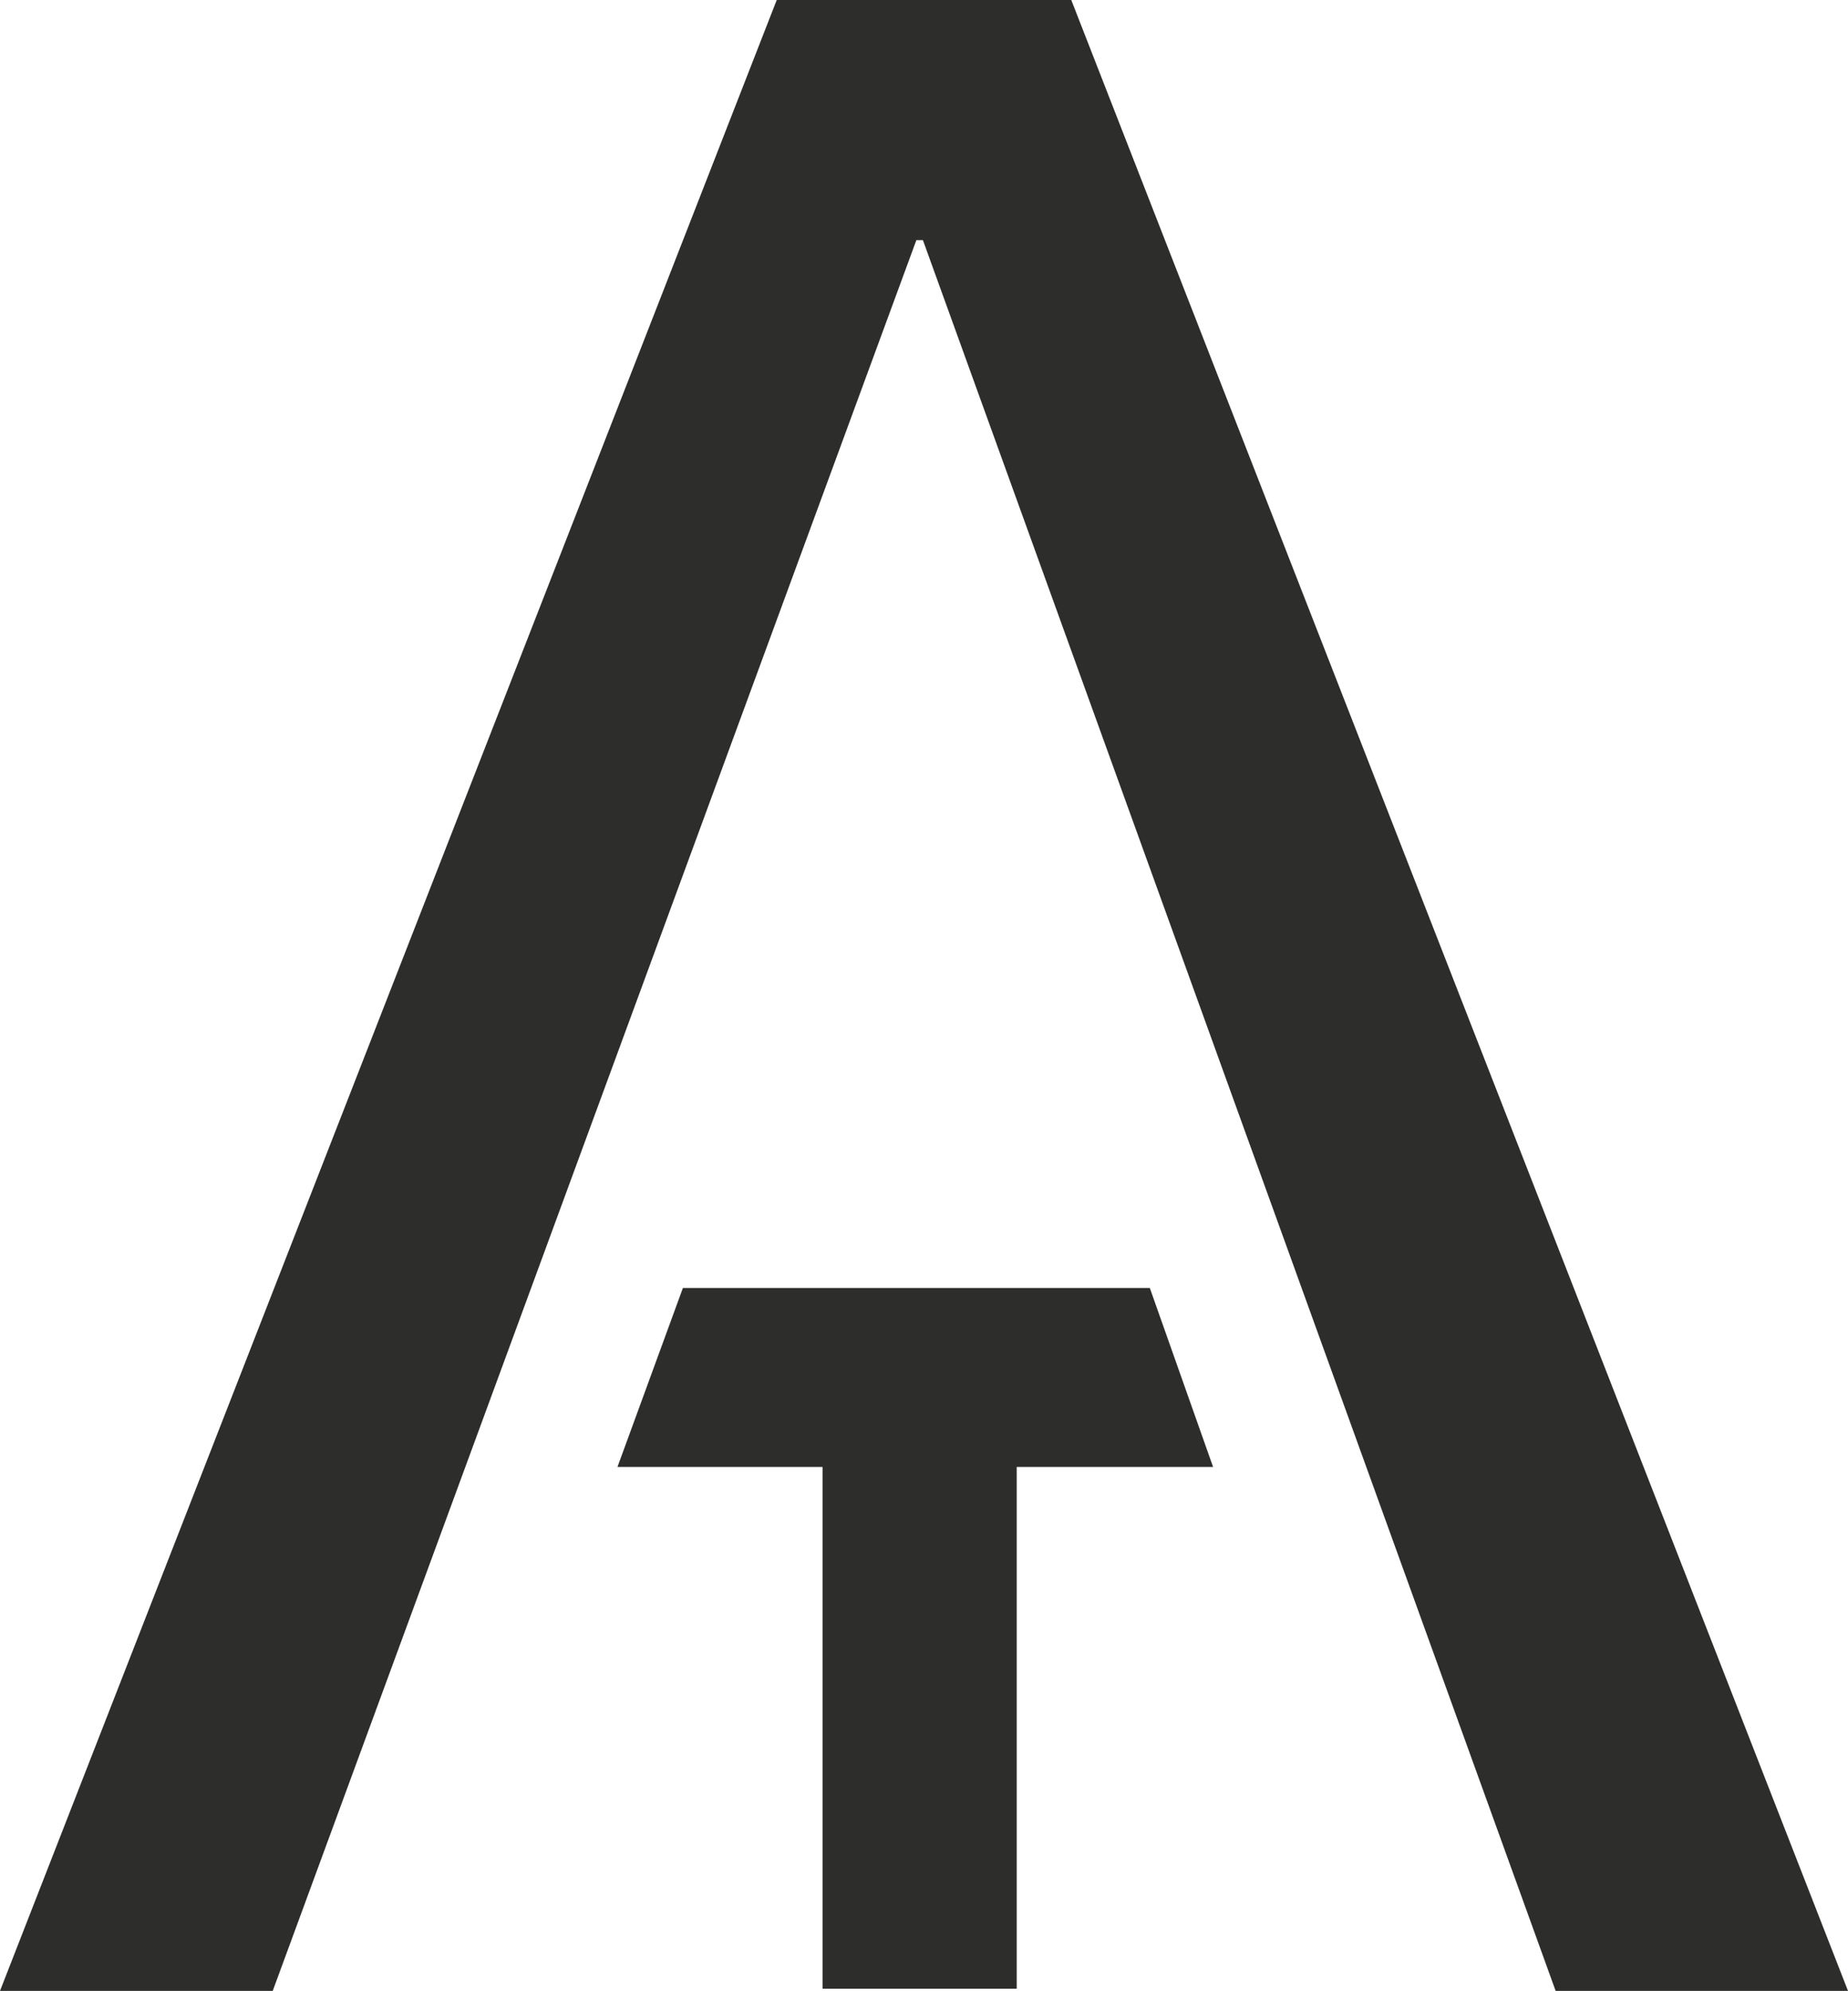
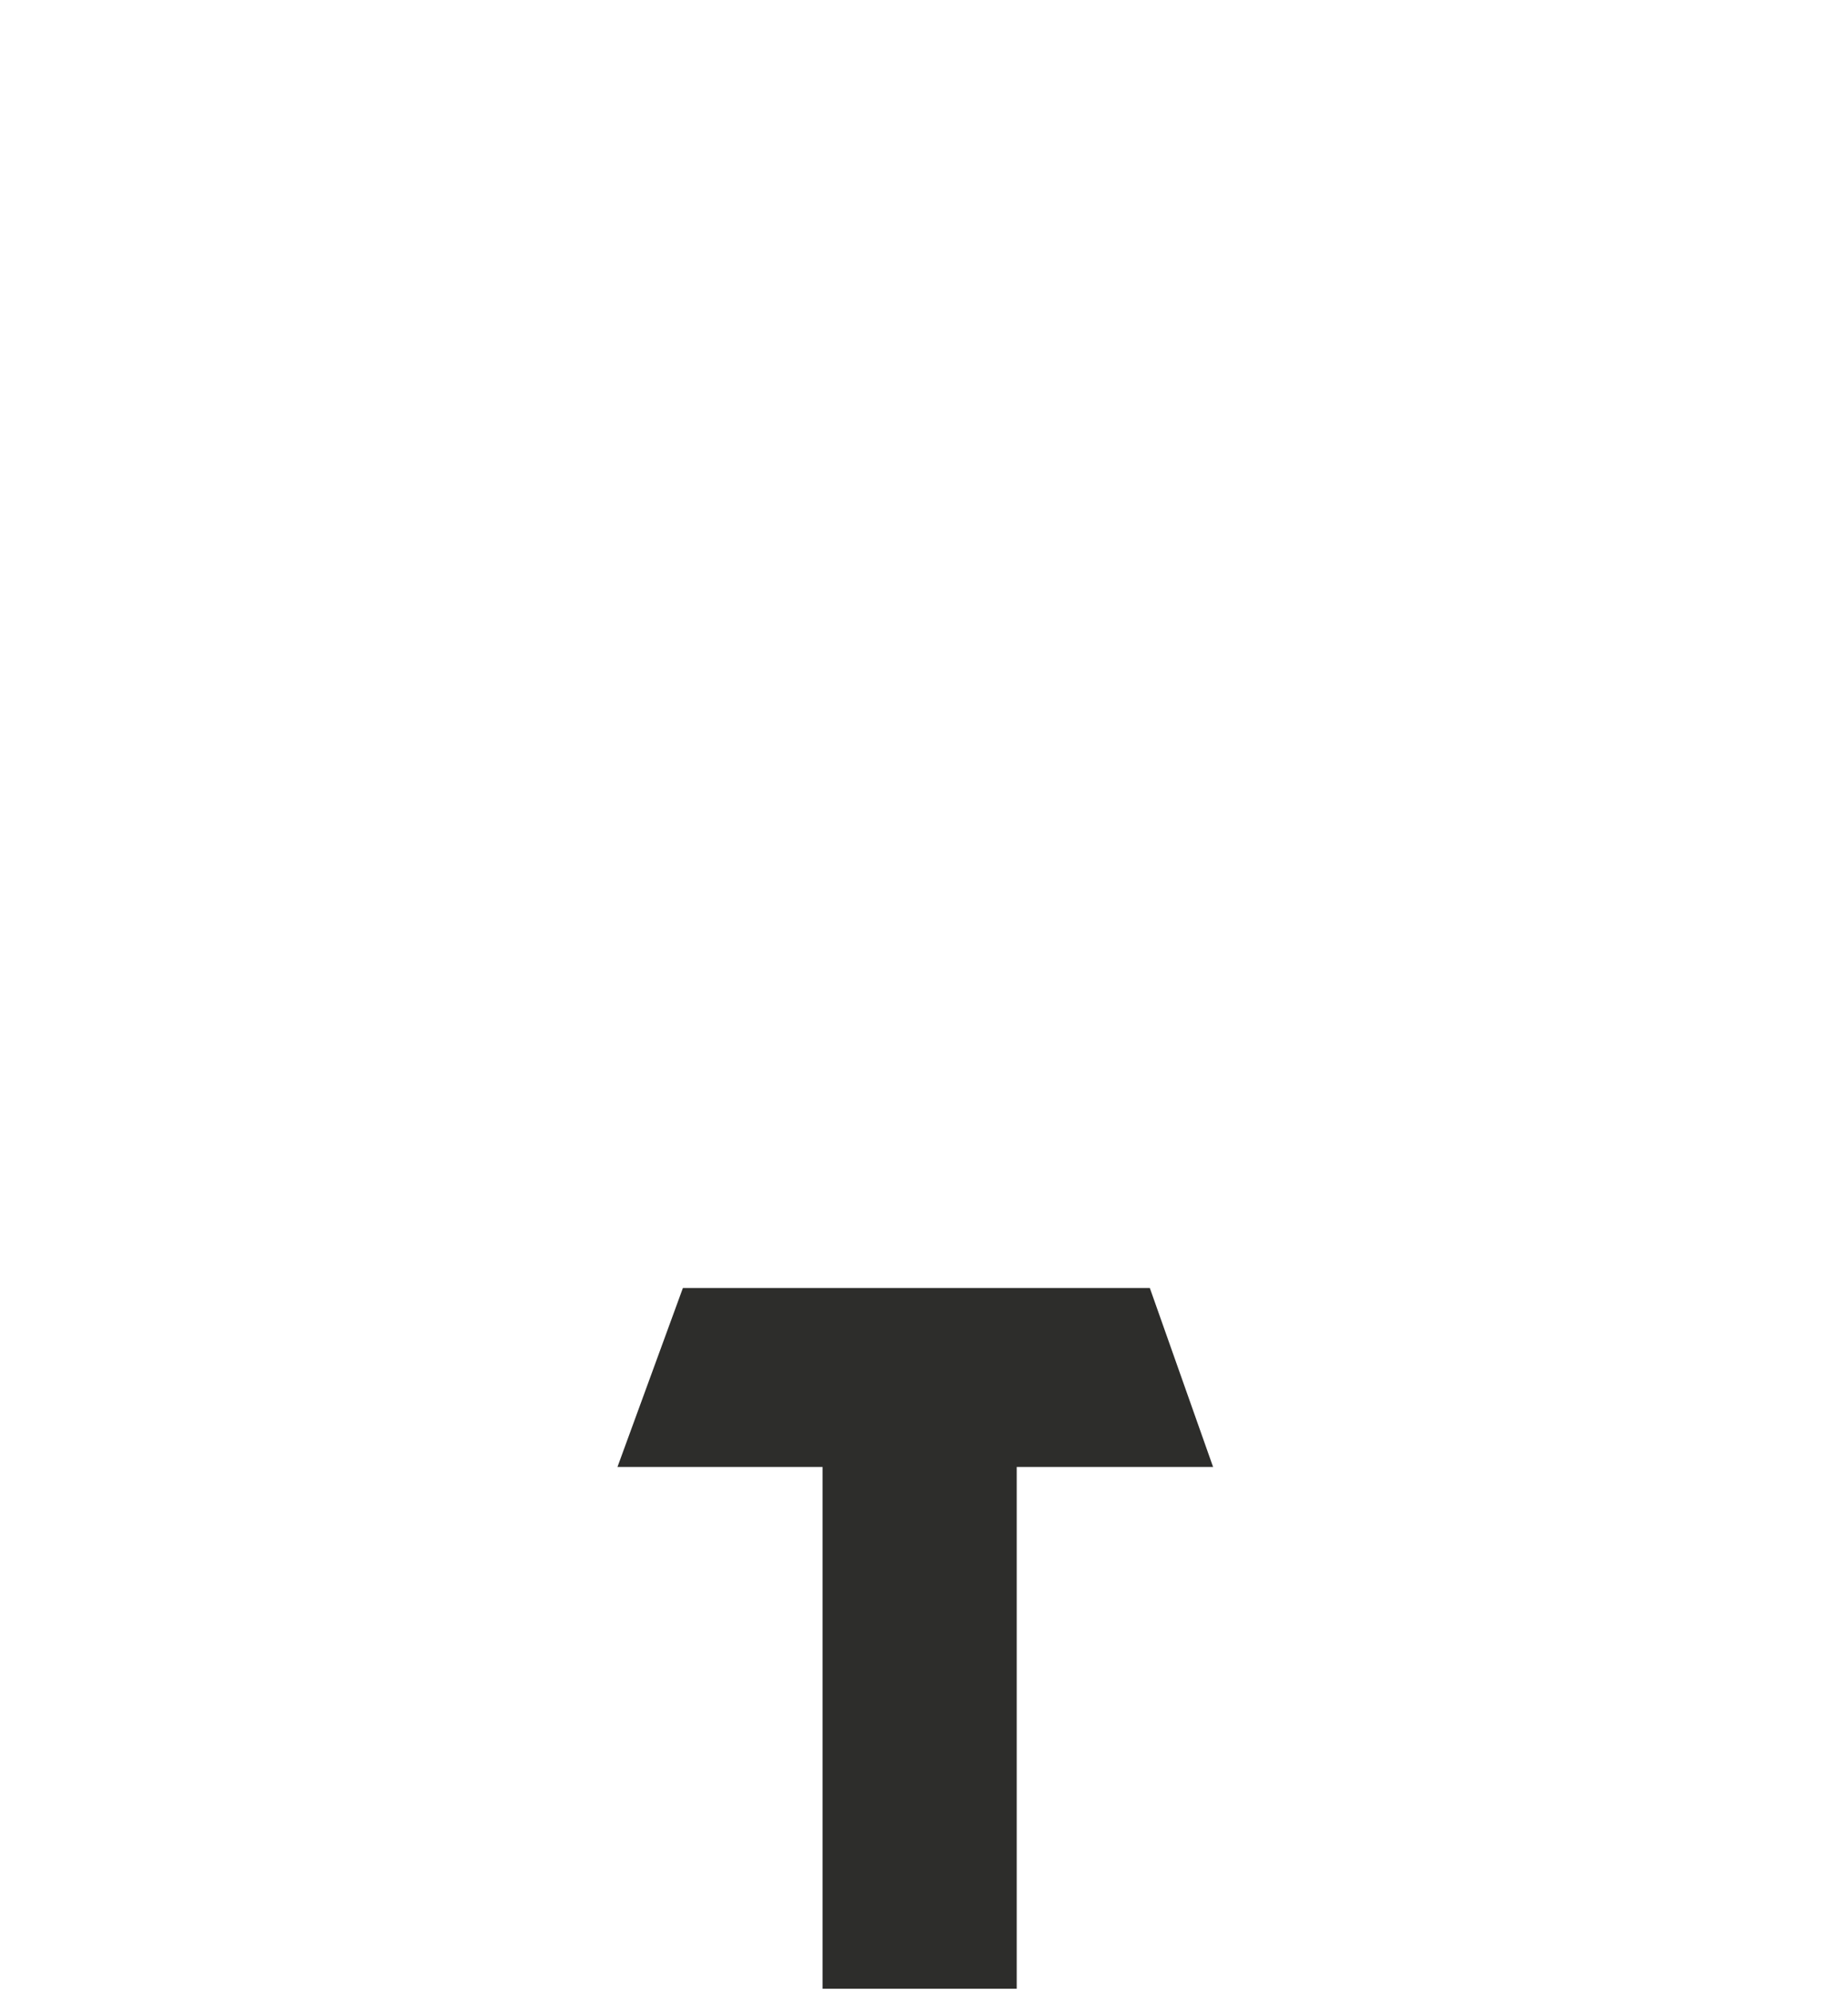
<svg xmlns="http://www.w3.org/2000/svg" version="1.1" id="Logo" x="0px" y="0px" viewBox="0 0 84.7 91.2" style="enable-background:new 0 0 84.7 91.2;" xml:space="preserve">
  <style type="text/css">
	.st0{fill:#2D2D2B;}
</style>
-   <path class="st0" d="M71.3,91.2h13.4L49.1,0H35.6L0,91.2h12.5L42,11h0.3L71.3,91.2z" />
  <polygon class="st0" points="52.7,59 31.3,59 28.3,67.2 37.7,67.2 37.7,91.1 46.6,91.1 46.6,67.2 55.6,67.2 " />
</svg>